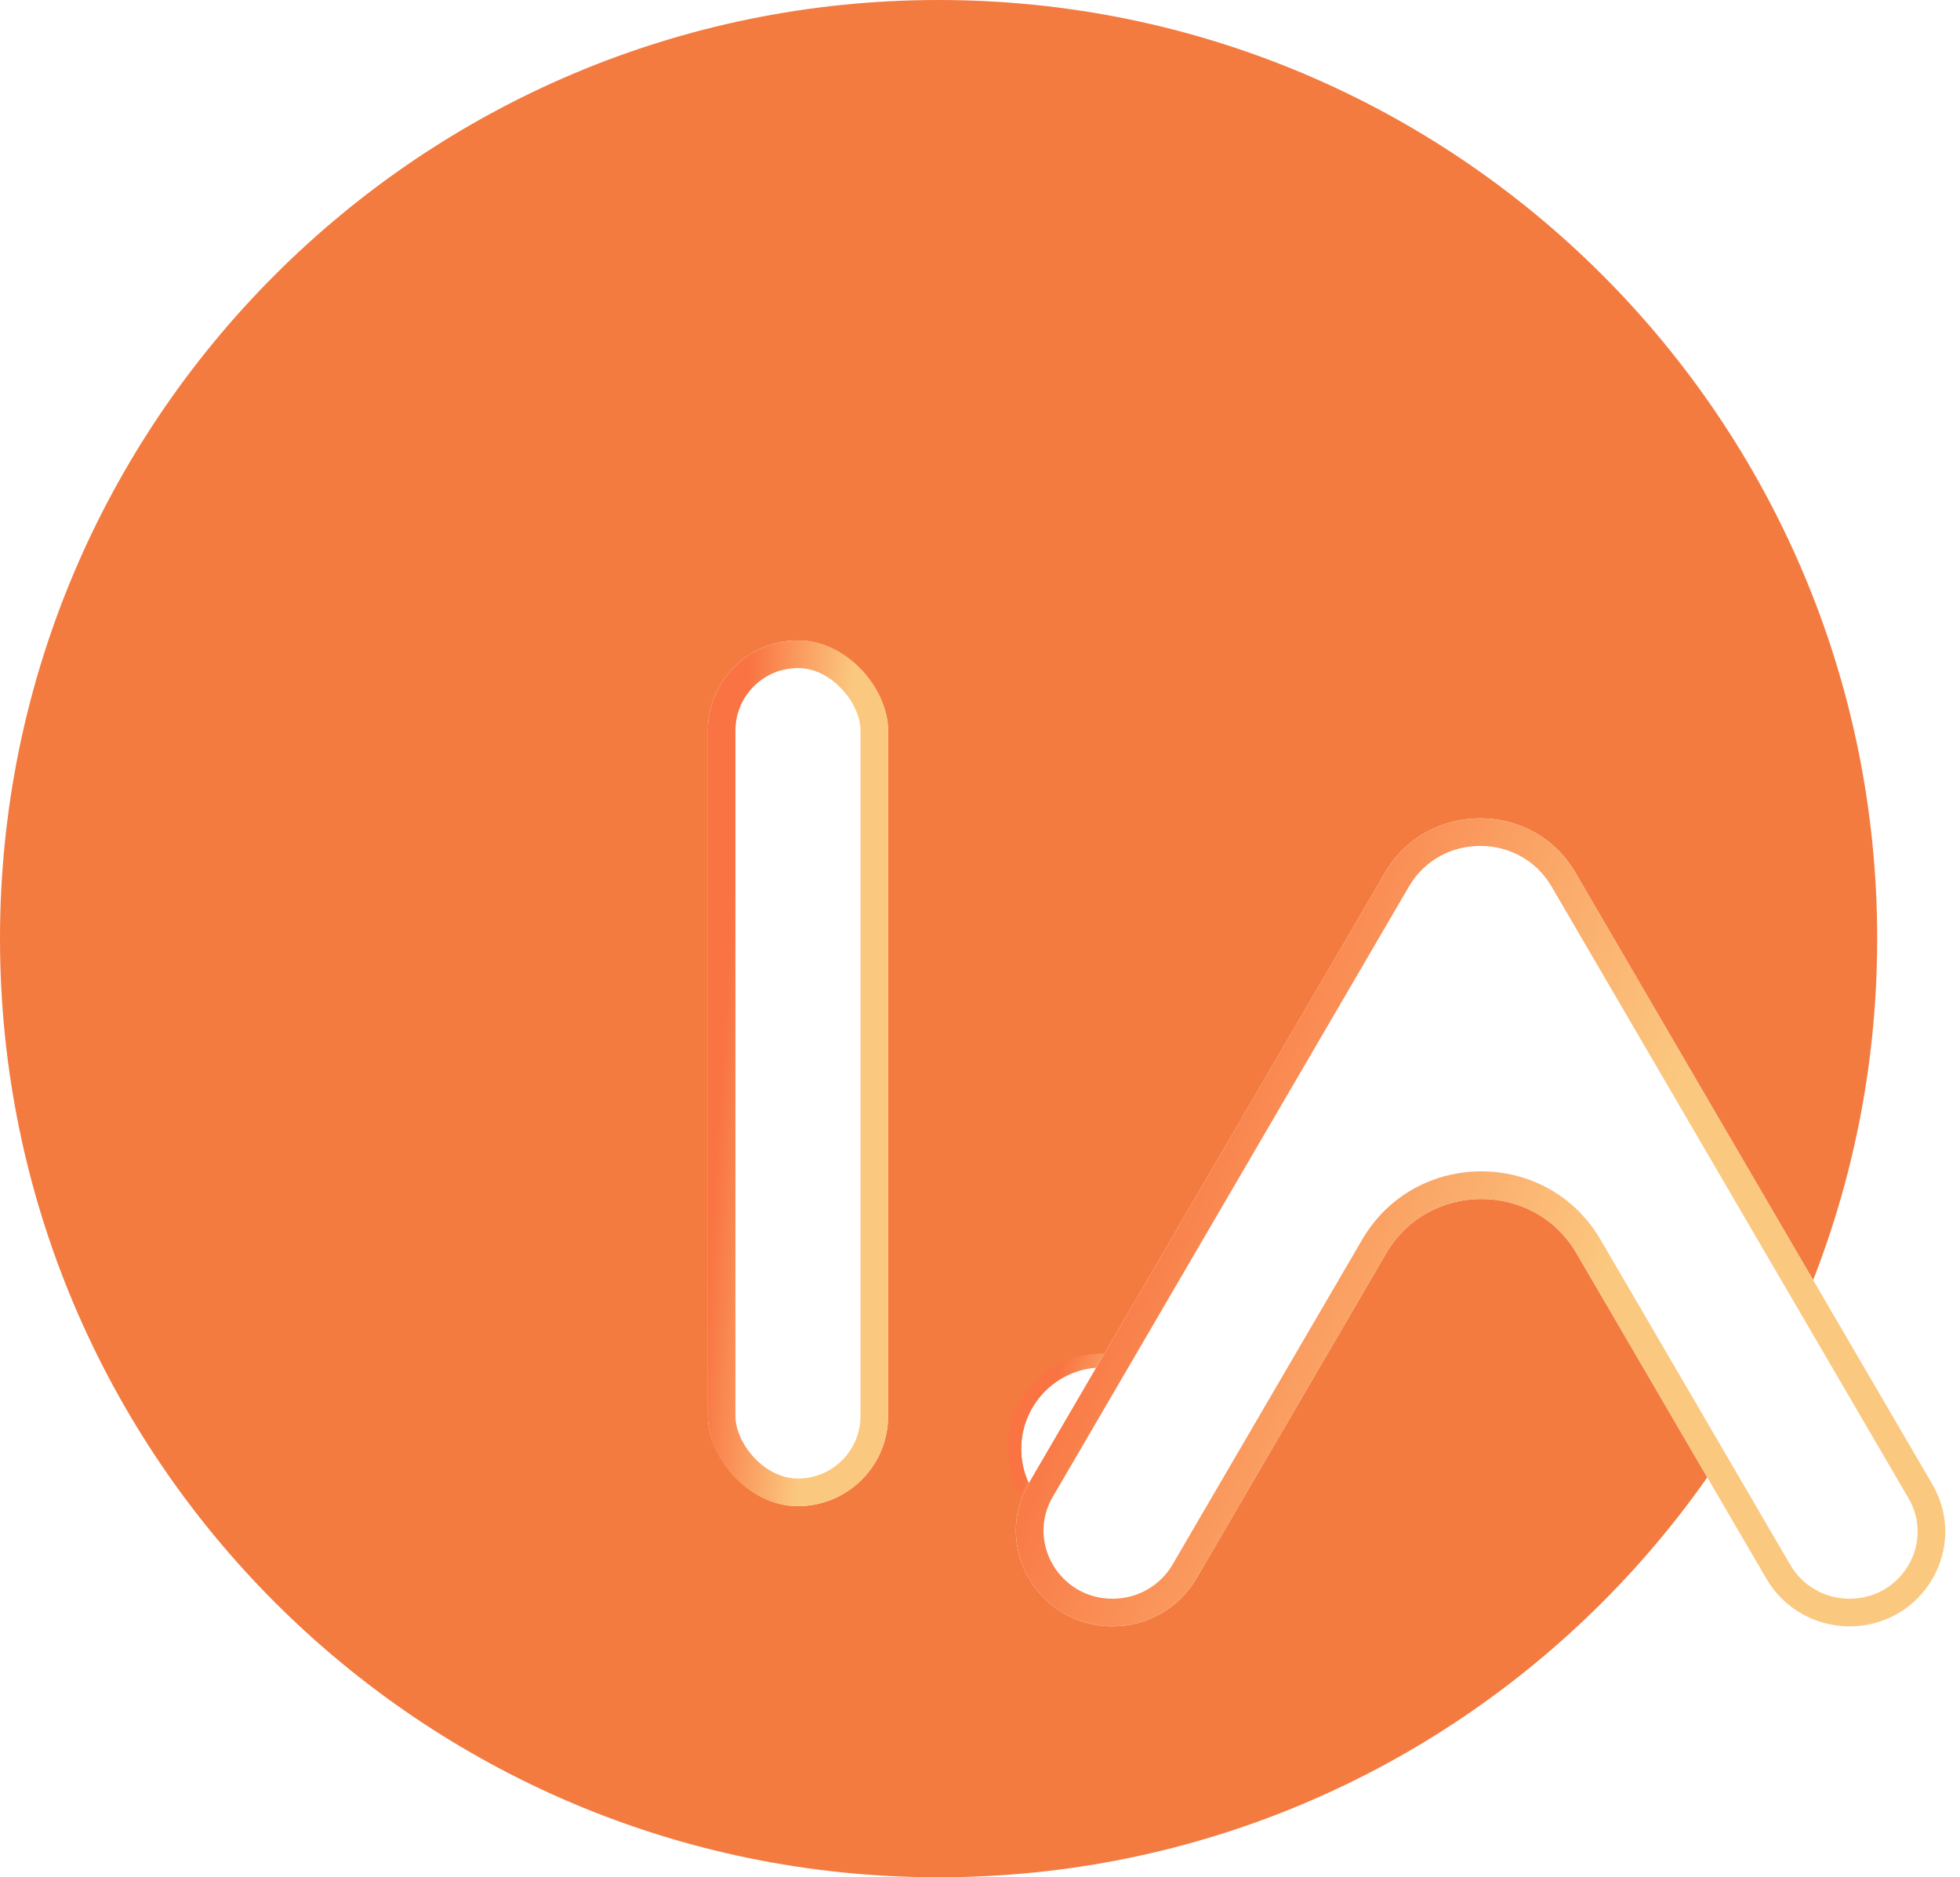
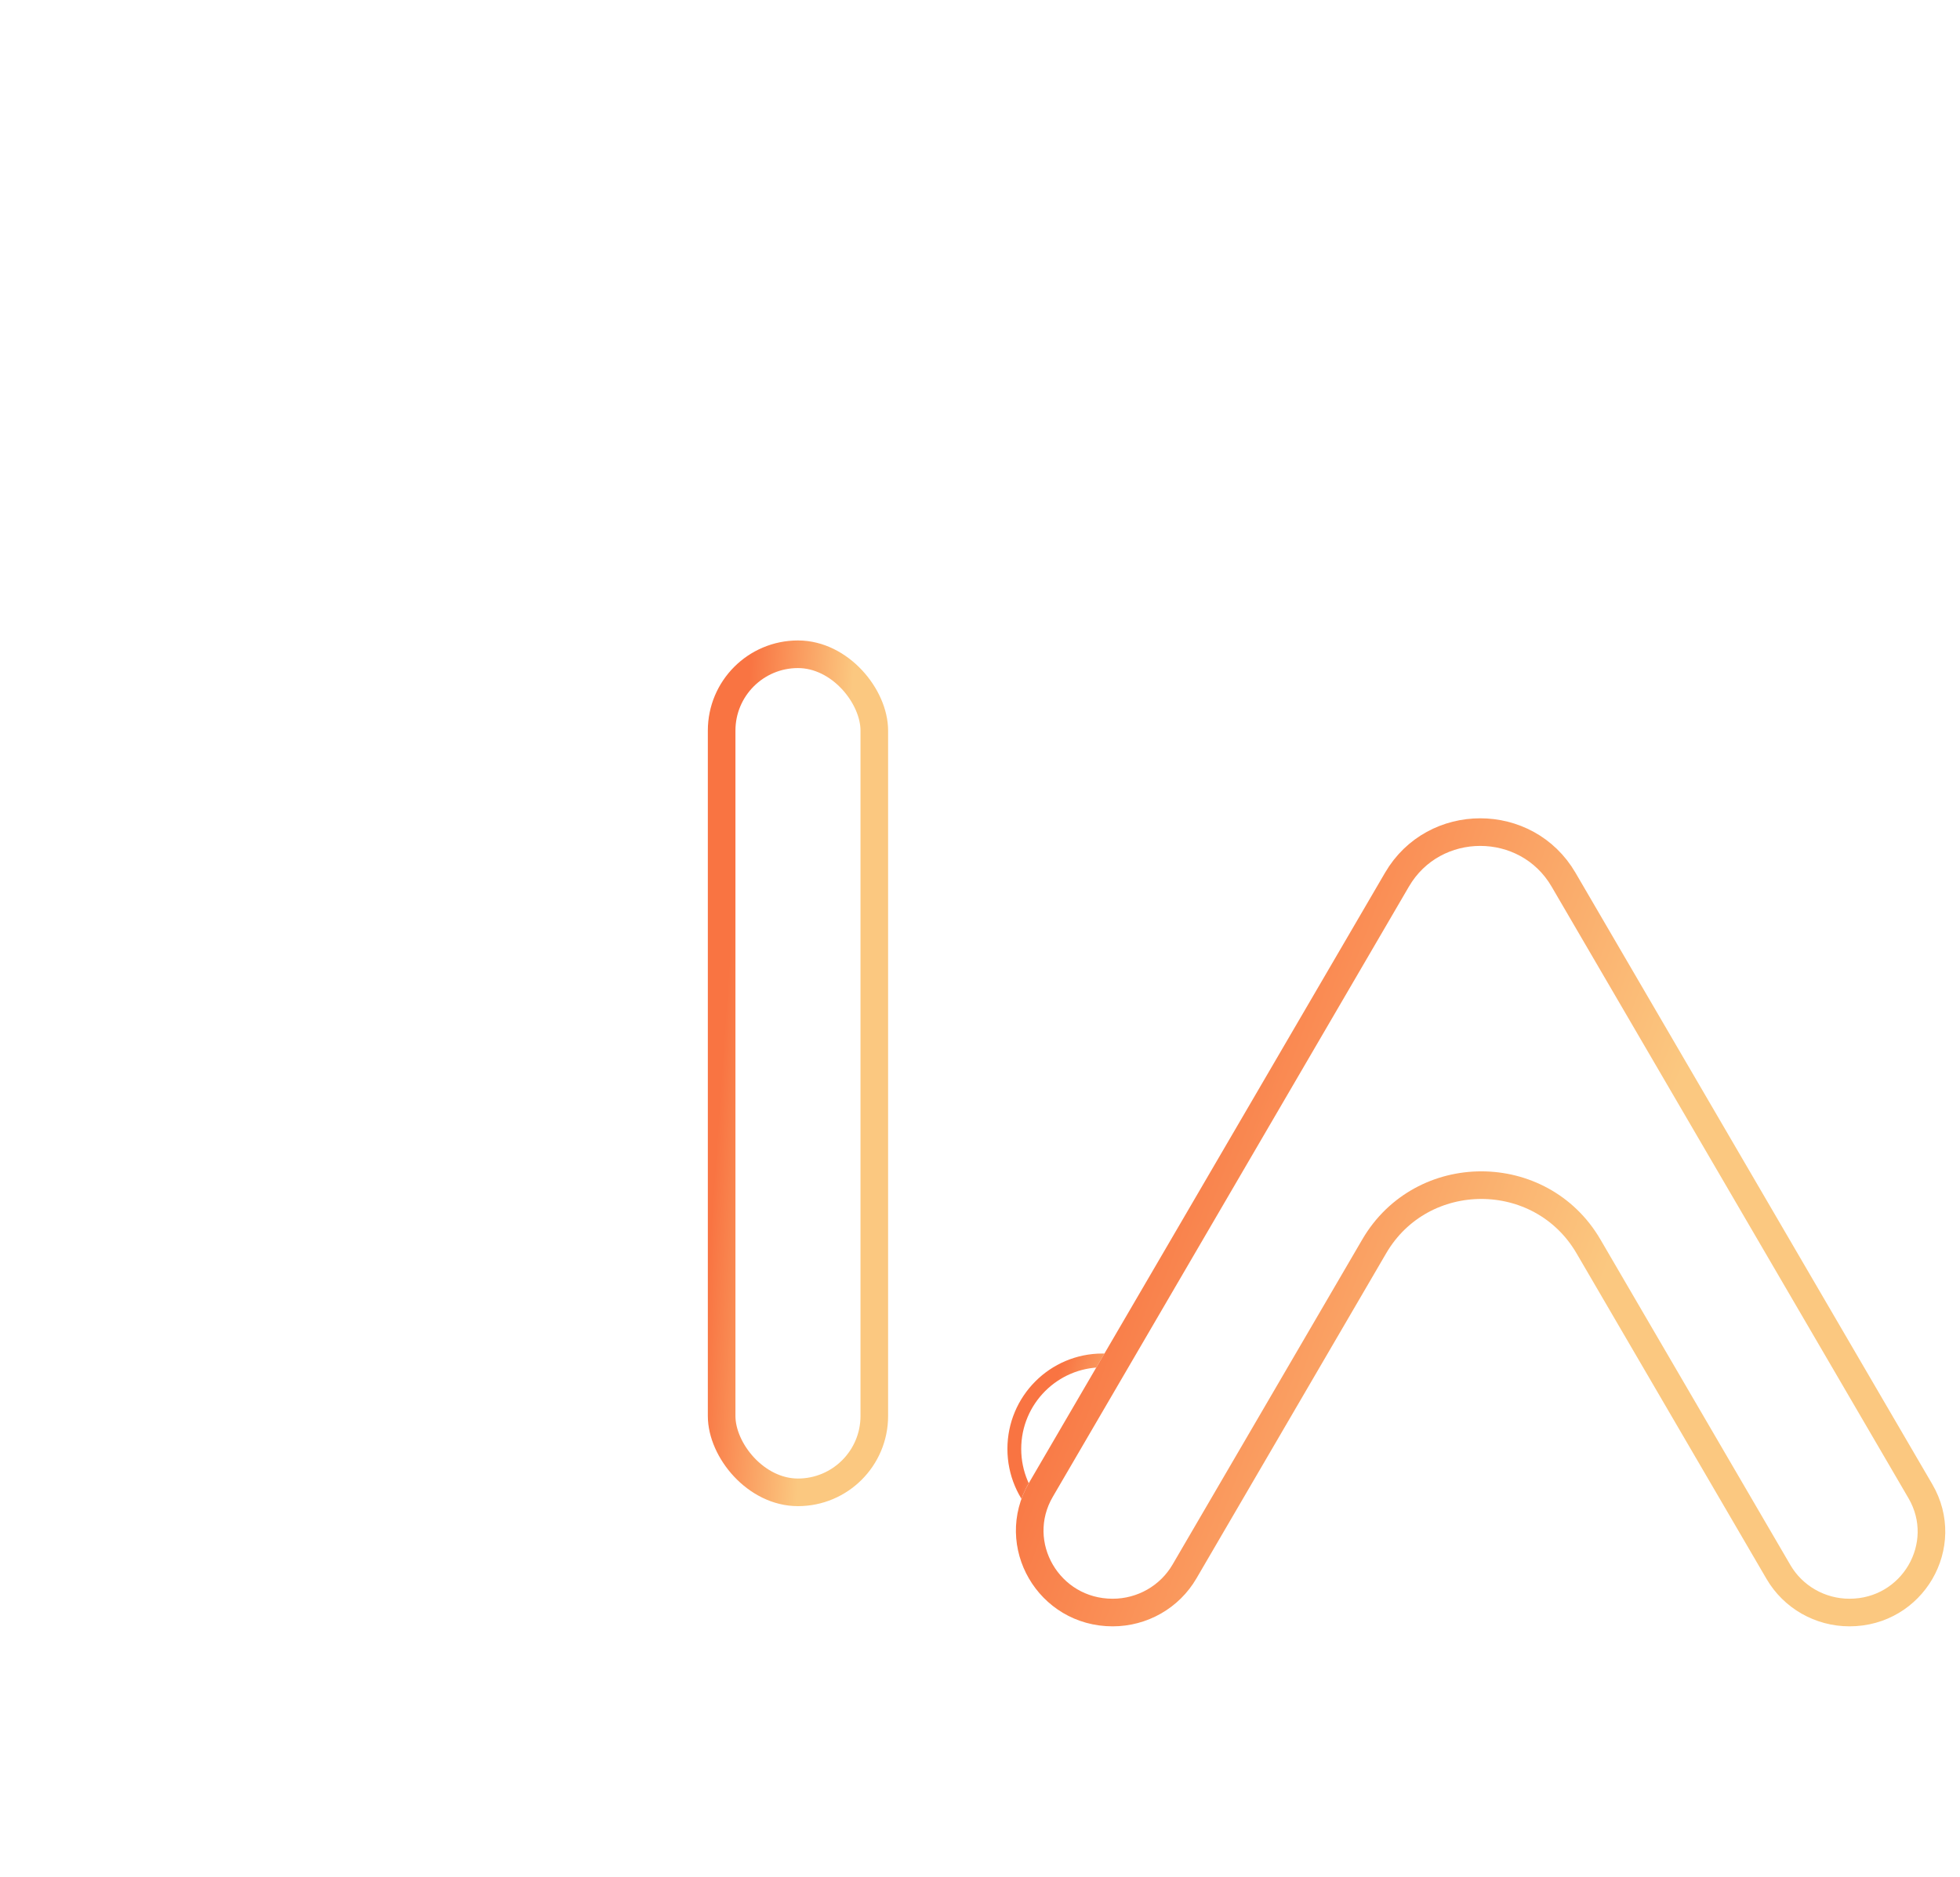
<svg xmlns="http://www.w3.org/2000/svg" width="71" height="68" viewBox="0 0 71 68" fill="none">
-   <path d="M68 34C68 52.778 52.778 68 34 68C15.222 68 0 52.778 0 34C0 15.222 15.222 0 34 0C52.778 0 68 15.222 68 34Z" fill="#F37B40" />
  <g filter="url(#filter0_ddii_93_9186)">
    <path d="M37.886 46.483C37.886 48.114 36.566 49.437 34.939 49.437C33.312 49.437 31.993 48.114 31.993 46.483C31.993 44.851 33.312 43.528 34.939 43.528C36.566 43.528 37.886 44.851 37.886 46.483Z" fill="white" />
    <path d="M34.939 49.687C36.705 49.687 38.136 48.252 38.136 46.483C38.136 44.713 36.705 43.278 34.939 43.278C33.173 43.278 31.743 44.713 31.743 46.483C31.743 48.252 33.173 49.687 34.939 49.687Z" stroke="url(#paint0_linear_93_9186)" stroke-width="0.5" />
  </g>
  <g filter="url(#filter1_diii_93_9186)">
    <path d="M51.996 49.91C54.665 49.91 56.333 47.052 54.998 44.766L42.069 22.611C40.537 19.985 36.705 19.985 35.173 22.611L22.273 44.714C20.926 47.024 22.61 49.91 25.306 49.91C26.557 49.91 27.712 49.25 28.338 48.178L35.212 36.398C36.745 33.772 40.577 33.772 42.109 36.398L48.994 48.195C49.613 49.257 50.757 49.91 51.996 49.91Z" fill="white" />
    <path d="M54.566 45.017C55.702 46.963 54.288 49.41 51.996 49.41C50.933 49.41 49.954 48.849 49.425 47.943L42.541 36.146C40.815 33.19 36.506 33.19 34.781 36.146L27.906 47.926C27.371 48.843 26.381 49.41 25.306 49.41C22.987 49.41 21.557 46.934 22.705 44.966L35.605 22.863C36.944 20.567 40.298 20.567 41.638 22.863L54.566 45.017Z" stroke="url(#paint1_linear_93_9186)" />
  </g>
  <g filter="url(#filter2_diii_93_9186)">
    <rect x="12.641" y="18.199" width="6.53" height="31.357" rx="3.265" fill="white" />
    <rect x="13.141" y="18.699" width="5.53" height="30.357" rx="2.765" stroke="url(#paint2_linear_93_9186)" />
  </g>
  <defs>
    <filter id="filter0_ddii_93_9186" x="21.493" y="33.028" width="31.893" height="31.909" filterUnits="userSpaceOnUse" color-interpolation-filters="sRGB">
      <feFlood flood-opacity="0" result="BackgroundImageFix" />
      <feColorMatrix in="SourceAlpha" type="matrix" values="0 0 0 0 0 0 0 0 0 0 0 0 0 0 0 0 0 0 127 0" result="hardAlpha" />
      <feOffset />
      <feGaussianBlur stdDeviation="5" />
      <feComposite in2="hardAlpha" operator="out" />
      <feColorMatrix type="matrix" values="0 0 0 0 0.937 0 0 0 0 0.624 0 0 0 0 0.514 0 0 0 1 0" />
      <feBlend mode="normal" in2="BackgroundImageFix" result="effect1_dropShadow_93_9186" />
      <feColorMatrix in="SourceAlpha" type="matrix" values="0 0 0 0 0 0 0 0 0 0 0 0 0 0 0 0 0 0 127 0" result="hardAlpha" />
      <feOffset dx="5" dy="5" />
      <feGaussianBlur stdDeviation="5" />
      <feComposite in2="hardAlpha" operator="out" />
      <feColorMatrix type="matrix" values="0 0 0 0 0.937 0 0 0 0 0.624 0 0 0 0 0.514 0 0 0 0.1 0" />
      <feBlend mode="normal" in2="effect1_dropShadow_93_9186" result="effect2_dropShadow_93_9186" />
      <feBlend mode="normal" in="SourceGraphic" in2="effect2_dropShadow_93_9186" result="shape" />
      <feColorMatrix in="SourceAlpha" type="matrix" values="0 0 0 0 0 0 0 0 0 0 0 0 0 0 0 0 0 0 127 0" result="hardAlpha" />
      <feOffset dx="1" dy="2" />
      <feGaussianBlur stdDeviation="1.5" />
      <feComposite in2="hardAlpha" operator="arithmetic" k2="-1" k3="1" />
      <feColorMatrix type="matrix" values="0 0 0 0 0 0 0 0 0 0 0 0 0 0 0 0 0 0 0.25 0" />
      <feBlend mode="normal" in2="shape" result="effect3_innerShadow_93_9186" />
      <feColorMatrix in="SourceAlpha" type="matrix" values="0 0 0 0 0 0 0 0 0 0 0 0 0 0 0 0 0 0 127 0" result="hardAlpha" />
      <feOffset dx="-1" dy="-1" />
      <feGaussianBlur stdDeviation="1.5" />
      <feComposite in2="hardAlpha" operator="arithmetic" k2="-1" k3="1" />
      <feColorMatrix type="matrix" values="0 0 0 0 0.937 0 0 0 0 0.624 0 0 0 0 0.514 0 0 0 0.25 0" />
      <feBlend mode="normal" in2="effect3_innerShadow_93_9186" result="effect4_innerShadow_93_9186" />
    </filter>
    <filter id="filter1_diii_93_9186" x="16.799" y="15.641" width="53.669" height="49.269" filterUnits="userSpaceOnUse" color-interpolation-filters="sRGB">
      <feFlood flood-opacity="0" result="BackgroundImageFix" />
      <feColorMatrix in="SourceAlpha" type="matrix" values="0 0 0 0 0 0 0 0 0 0 0 0 0 0 0 0 0 0 127 0" result="hardAlpha" />
      <feOffset dx="5" dy="5" />
      <feGaussianBlur stdDeviation="5" />
      <feComposite in2="hardAlpha" operator="out" />
      <feColorMatrix type="matrix" values="0 0 0 0 0.937 0 0 0 0 0.624 0 0 0 0 0.514 0 0 0 0.1 0" />
      <feBlend mode="normal" in2="BackgroundImageFix" result="effect1_dropShadow_93_9186" />
      <feBlend mode="normal" in="SourceGraphic" in2="effect1_dropShadow_93_9186" result="shape" />
      <feColorMatrix in="SourceAlpha" type="matrix" values="0 0 0 0 0 0 0 0 0 0 0 0 0 0 0 0 0 0 127 0" result="hardAlpha" />
      <feOffset dx="-4" dy="-1" />
      <feGaussianBlur stdDeviation="1.5" />
      <feComposite in2="hardAlpha" operator="arithmetic" k2="-1" k3="1" />
      <feColorMatrix type="matrix" values="0 0 0 0 0 0 0 0 0 0 0 0 0 0 0 0 0 0 0.25 0" />
      <feBlend mode="normal" in2="shape" result="effect2_innerShadow_93_9186" />
      <feColorMatrix in="SourceAlpha" type="matrix" values="0 0 0 0 0 0 0 0 0 0 0 0 0 0 0 0 0 0 127 0" result="hardAlpha" />
      <feOffset dx="4" dy="1" />
      <feGaussianBlur stdDeviation="1.5" />
      <feComposite in2="hardAlpha" operator="arithmetic" k2="-1" k3="1" />
      <feColorMatrix type="matrix" values="0 0 0 0 0.937 0 0 0 0 0.624 0 0 0 0 0.514 0 0 0 0.25 0" />
      <feBlend mode="normal" in2="effect2_innerShadow_93_9186" result="effect3_innerShadow_93_9186" />
      <feColorMatrix in="SourceAlpha" type="matrix" values="0 0 0 0 0 0 0 0 0 0 0 0 0 0 0 0 0 0 127 0" result="hardAlpha" />
      <feOffset dx="10" dy="4" />
      <feGaussianBlur stdDeviation="2" />
      <feComposite in2="hardAlpha" operator="arithmetic" k2="-1" k3="1" />
      <feColorMatrix type="matrix" values="0 0 0 0 1 0 0 0 0 1 0 0 0 0 1 0 0 0 1 0" />
      <feBlend mode="normal" in2="effect3_innerShadow_93_9186" result="effect4_innerShadow_93_9186" />
    </filter>
    <filter id="filter2_diii_93_9186" x="8.641" y="16.199" width="17.53" height="37.357" filterUnits="userSpaceOnUse" color-interpolation-filters="sRGB">
      <feFlood flood-opacity="0" result="BackgroundImageFix" />
      <feColorMatrix in="SourceAlpha" type="matrix" values="0 0 0 0 0 0 0 0 0 0 0 0 0 0 0 0 0 0 127 0" result="hardAlpha" />
      <feOffset dx="4" dy="1" />
      <feGaussianBlur stdDeviation="1.5" />
      <feComposite in2="hardAlpha" operator="out" />
      <feColorMatrix type="matrix" values="0 0 0 0 0.937 0 0 0 0 0.624 0 0 0 0 0.514 0 0 0 0.1 0" />
      <feBlend mode="normal" in2="BackgroundImageFix" result="effect1_dropShadow_93_9186" />
      <feBlend mode="normal" in="SourceGraphic" in2="effect1_dropShadow_93_9186" result="shape" />
      <feColorMatrix in="SourceAlpha" type="matrix" values="0 0 0 0 0 0 0 0 0 0 0 0 0 0 0 0 0 0 127 0" result="hardAlpha" />
      <feOffset dx="-4" dy="-1" />
      <feGaussianBlur stdDeviation="5" />
      <feComposite in2="hardAlpha" operator="arithmetic" k2="-1" k3="1" />
      <feColorMatrix type="matrix" values="0 0 0 0 0 0 0 0 0 0 0 0 0 0 0 0 0 0 0.25 0" />
      <feBlend mode="normal" in2="shape" result="effect2_innerShadow_93_9186" />
      <feColorMatrix in="SourceAlpha" type="matrix" values="0 0 0 0 0 0 0 0 0 0 0 0 0 0 0 0 0 0 127 0" result="hardAlpha" />
      <feMorphology radius="2" operator="dilate" in="SourceAlpha" result="effect3_innerShadow_93_9186" />
      <feOffset dx="3" dy="1" />
      <feGaussianBlur stdDeviation="1" />
      <feComposite in2="hardAlpha" operator="arithmetic" k2="-1" k3="1" />
      <feColorMatrix type="matrix" values="0 0 0 0 0.937 0 0 0 0 0.624 0 0 0 0 0.514 0 0 0 0.25 0" />
      <feBlend mode="normal" in2="effect2_innerShadow_93_9186" result="effect3_innerShadow_93_9186" />
      <feColorMatrix in="SourceAlpha" type="matrix" values="0 0 0 0 0 0 0 0 0 0 0 0 0 0 0 0 0 0 127 0" result="hardAlpha" />
      <feOffset dx="10" dy="4" />
      <feGaussianBlur stdDeviation="2" />
      <feComposite in2="hardAlpha" operator="arithmetic" k2="-1" k3="1" />
      <feColorMatrix type="matrix" values="0 0 0 0 1 0 0 0 0 1 0 0 0 0 1 0 0 0 1 0" />
      <feBlend mode="normal" in2="effect3_innerShadow_93_9186" result="effect4_innerShadow_93_9186" />
    </filter>
    <linearGradient id="paint0_linear_93_9186" x1="32.231" y1="47.122" x2="35.311" y2="48.136" gradientUnits="userSpaceOnUse">
      <stop stop-color="#F97442" />
      <stop offset="1" stop-color="#FBC880" />
    </linearGradient>
    <linearGradient id="paint1_linear_93_9186" x1="23.162" y1="38.441" x2="40.208" y2="44.914" gradientUnits="userSpaceOnUse">
      <stop stop-color="#F97442" />
      <stop offset="1" stop-color="#FBC880" />
    </linearGradient>
    <linearGradient id="paint2_linear_93_9186" x1="12.905" y1="37.269" x2="16.67" y2="37.528" gradientUnits="userSpaceOnUse">
      <stop stop-color="#F97442" />
      <stop offset="1" stop-color="#FBC880" />
    </linearGradient>
  </defs>
</svg>